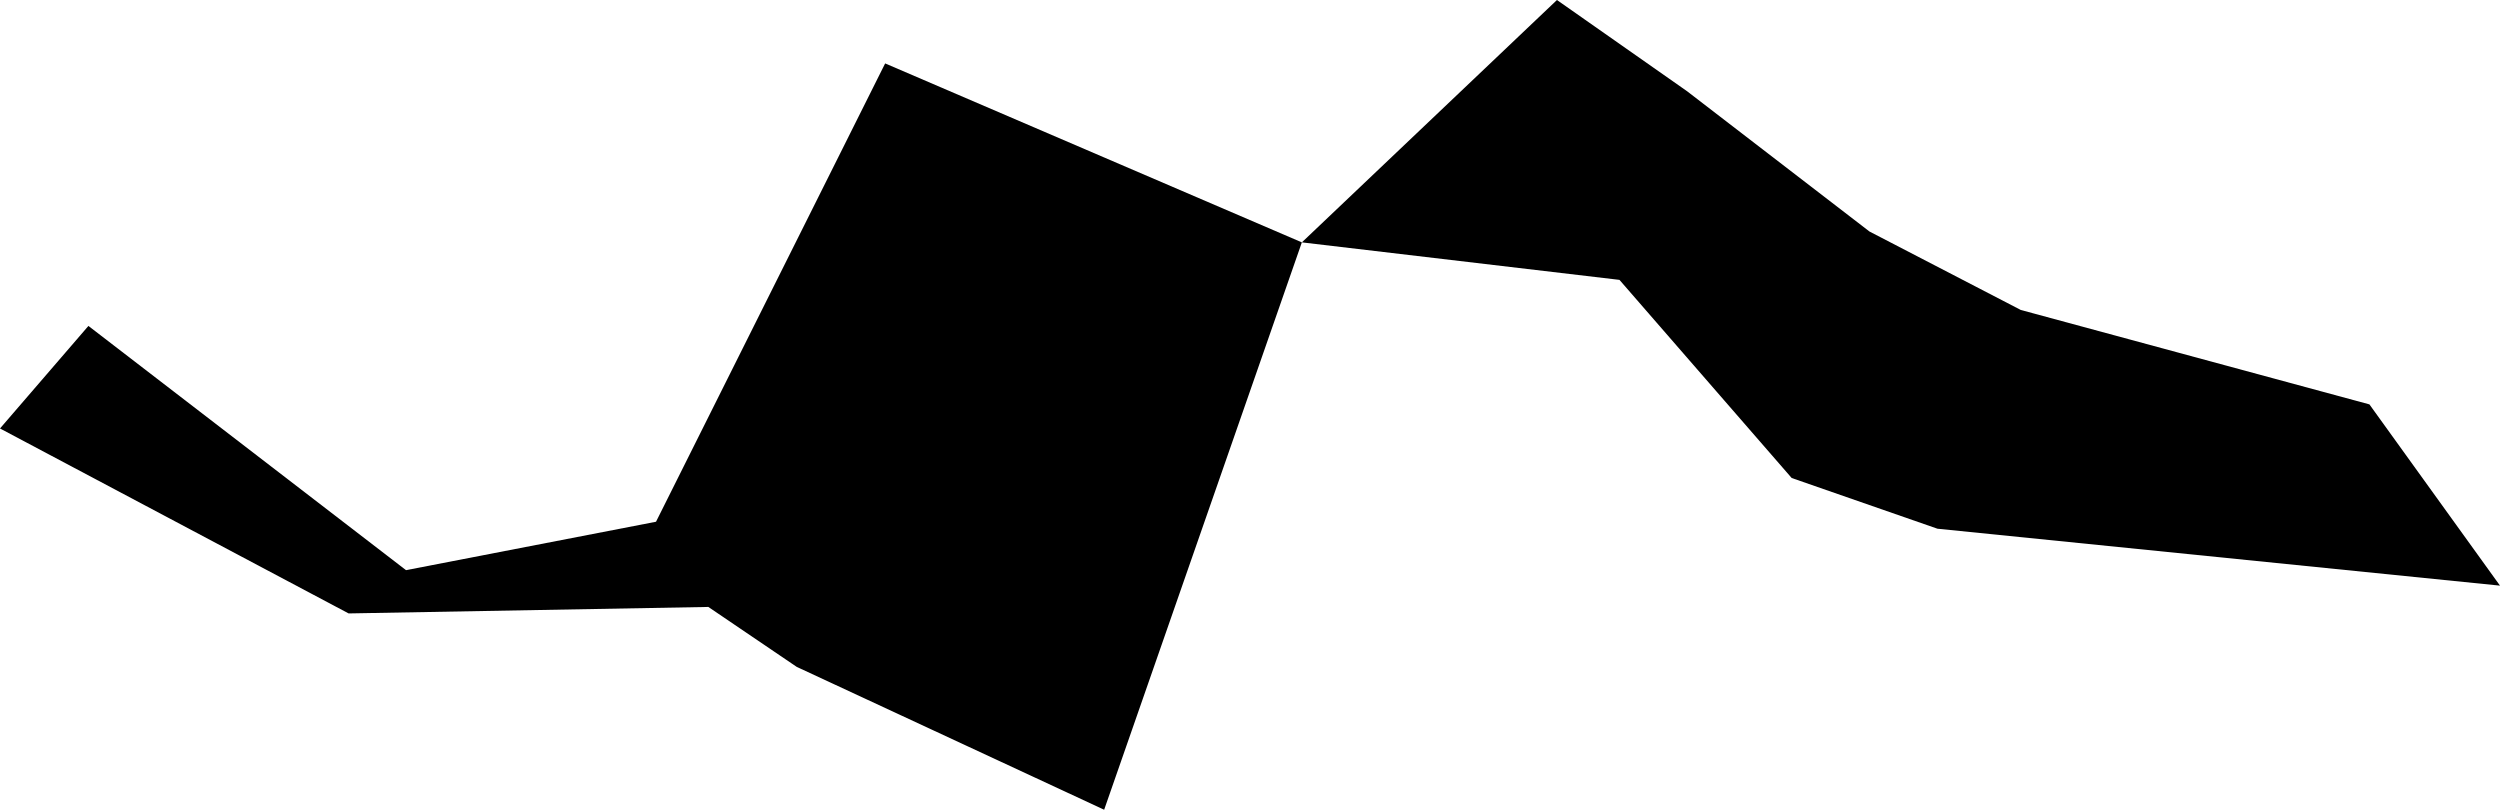
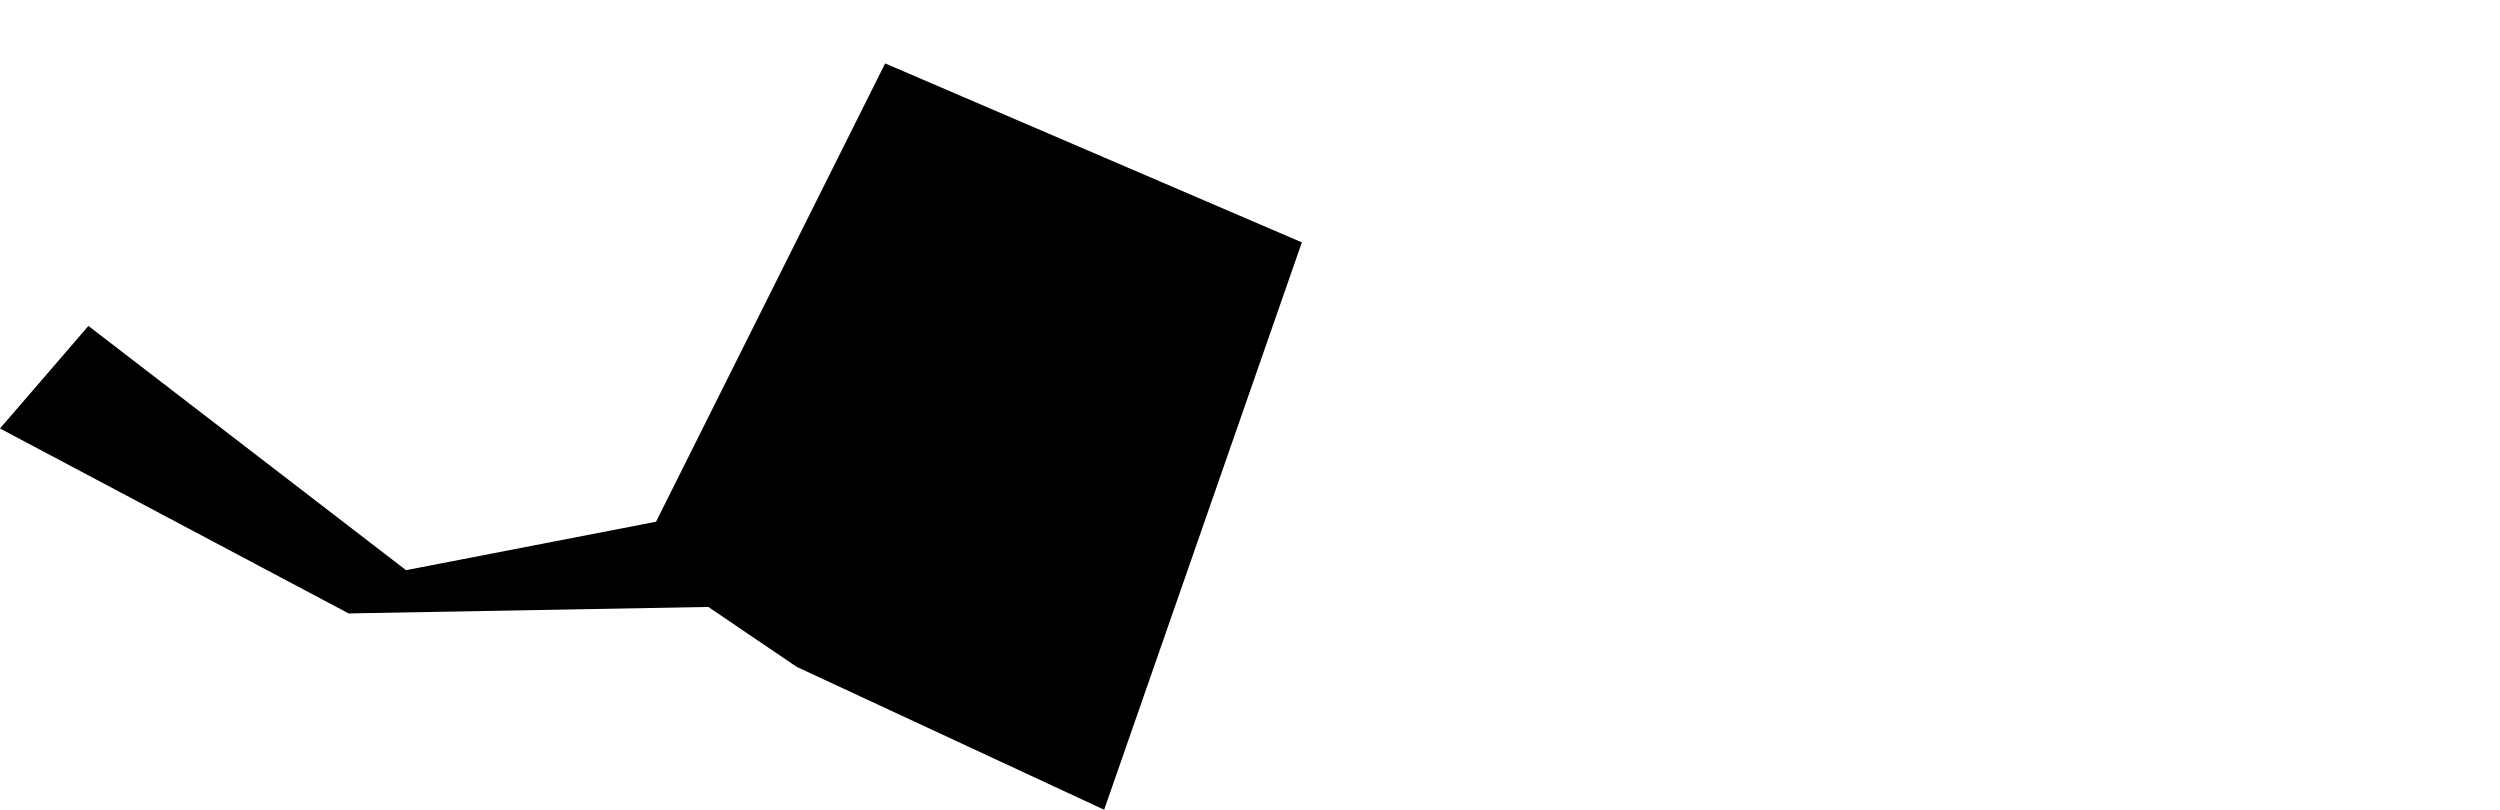
<svg xmlns="http://www.w3.org/2000/svg" xmlns:ns1="x-urn:namespaces#edtf" xmlns:ns2="x-urn:namespaces#mz" xmlns:ns3="x-urn:namespaces#wof" width="1024" height="331.665" class="wof-campus" ns1:cessation="" ns1:inception="" id="wof-%!s(int64=102555329)" ns2:is_ceased="-1" ns2:is_current="1" ns2:is_deprecated="-1" ns2:is_superseded="0" ns2:is_superseding="0" ns2:latitude="63.748893" ns2:longitude="-68.5536" ns2:max_latitude="63.756672" ns2:max_longitude="-68.528076" ns2:min_latitude="63.743328" ns2:min_longitude="-68.569275" ns2:uri="https://data.whosonfirst.org/102/555/329/102555329.geojson" viewBox="0 0 1024.00 331.66" ns3:belongsto="102191575,85633041,101735445,85682105" ns3:country="" ns3:id="102555329" ns3:lastmodified="1652218278" ns3:name="Iqaluit Airport" ns3:parent_id="101735445" ns3:path="102/555/329/102555329.geojson" ns3:placetype="campus" ns3:repo="sfomuseum-data-whosonfirst" ns3:superseded_by="" ns3:supersedes="">
-   <path d="M533.239 99.271,637.729 0,691.018 37.357,765.732 94.822,827.72 126.959,970.512 165.634,1024 239.875,793.594 216.561,733.868 195.783,663.329 114.631,533.239 99.271 Z" />
  <path d="M533.239 99.271,452.261 331.665,326.346 273.156,290.132 248.599,142.792 251.259,0 175.501,36.214 133.496,166.305 233.537,268.707 213.703,362.559 25.973,533.239 99.271 Z" />
</svg>